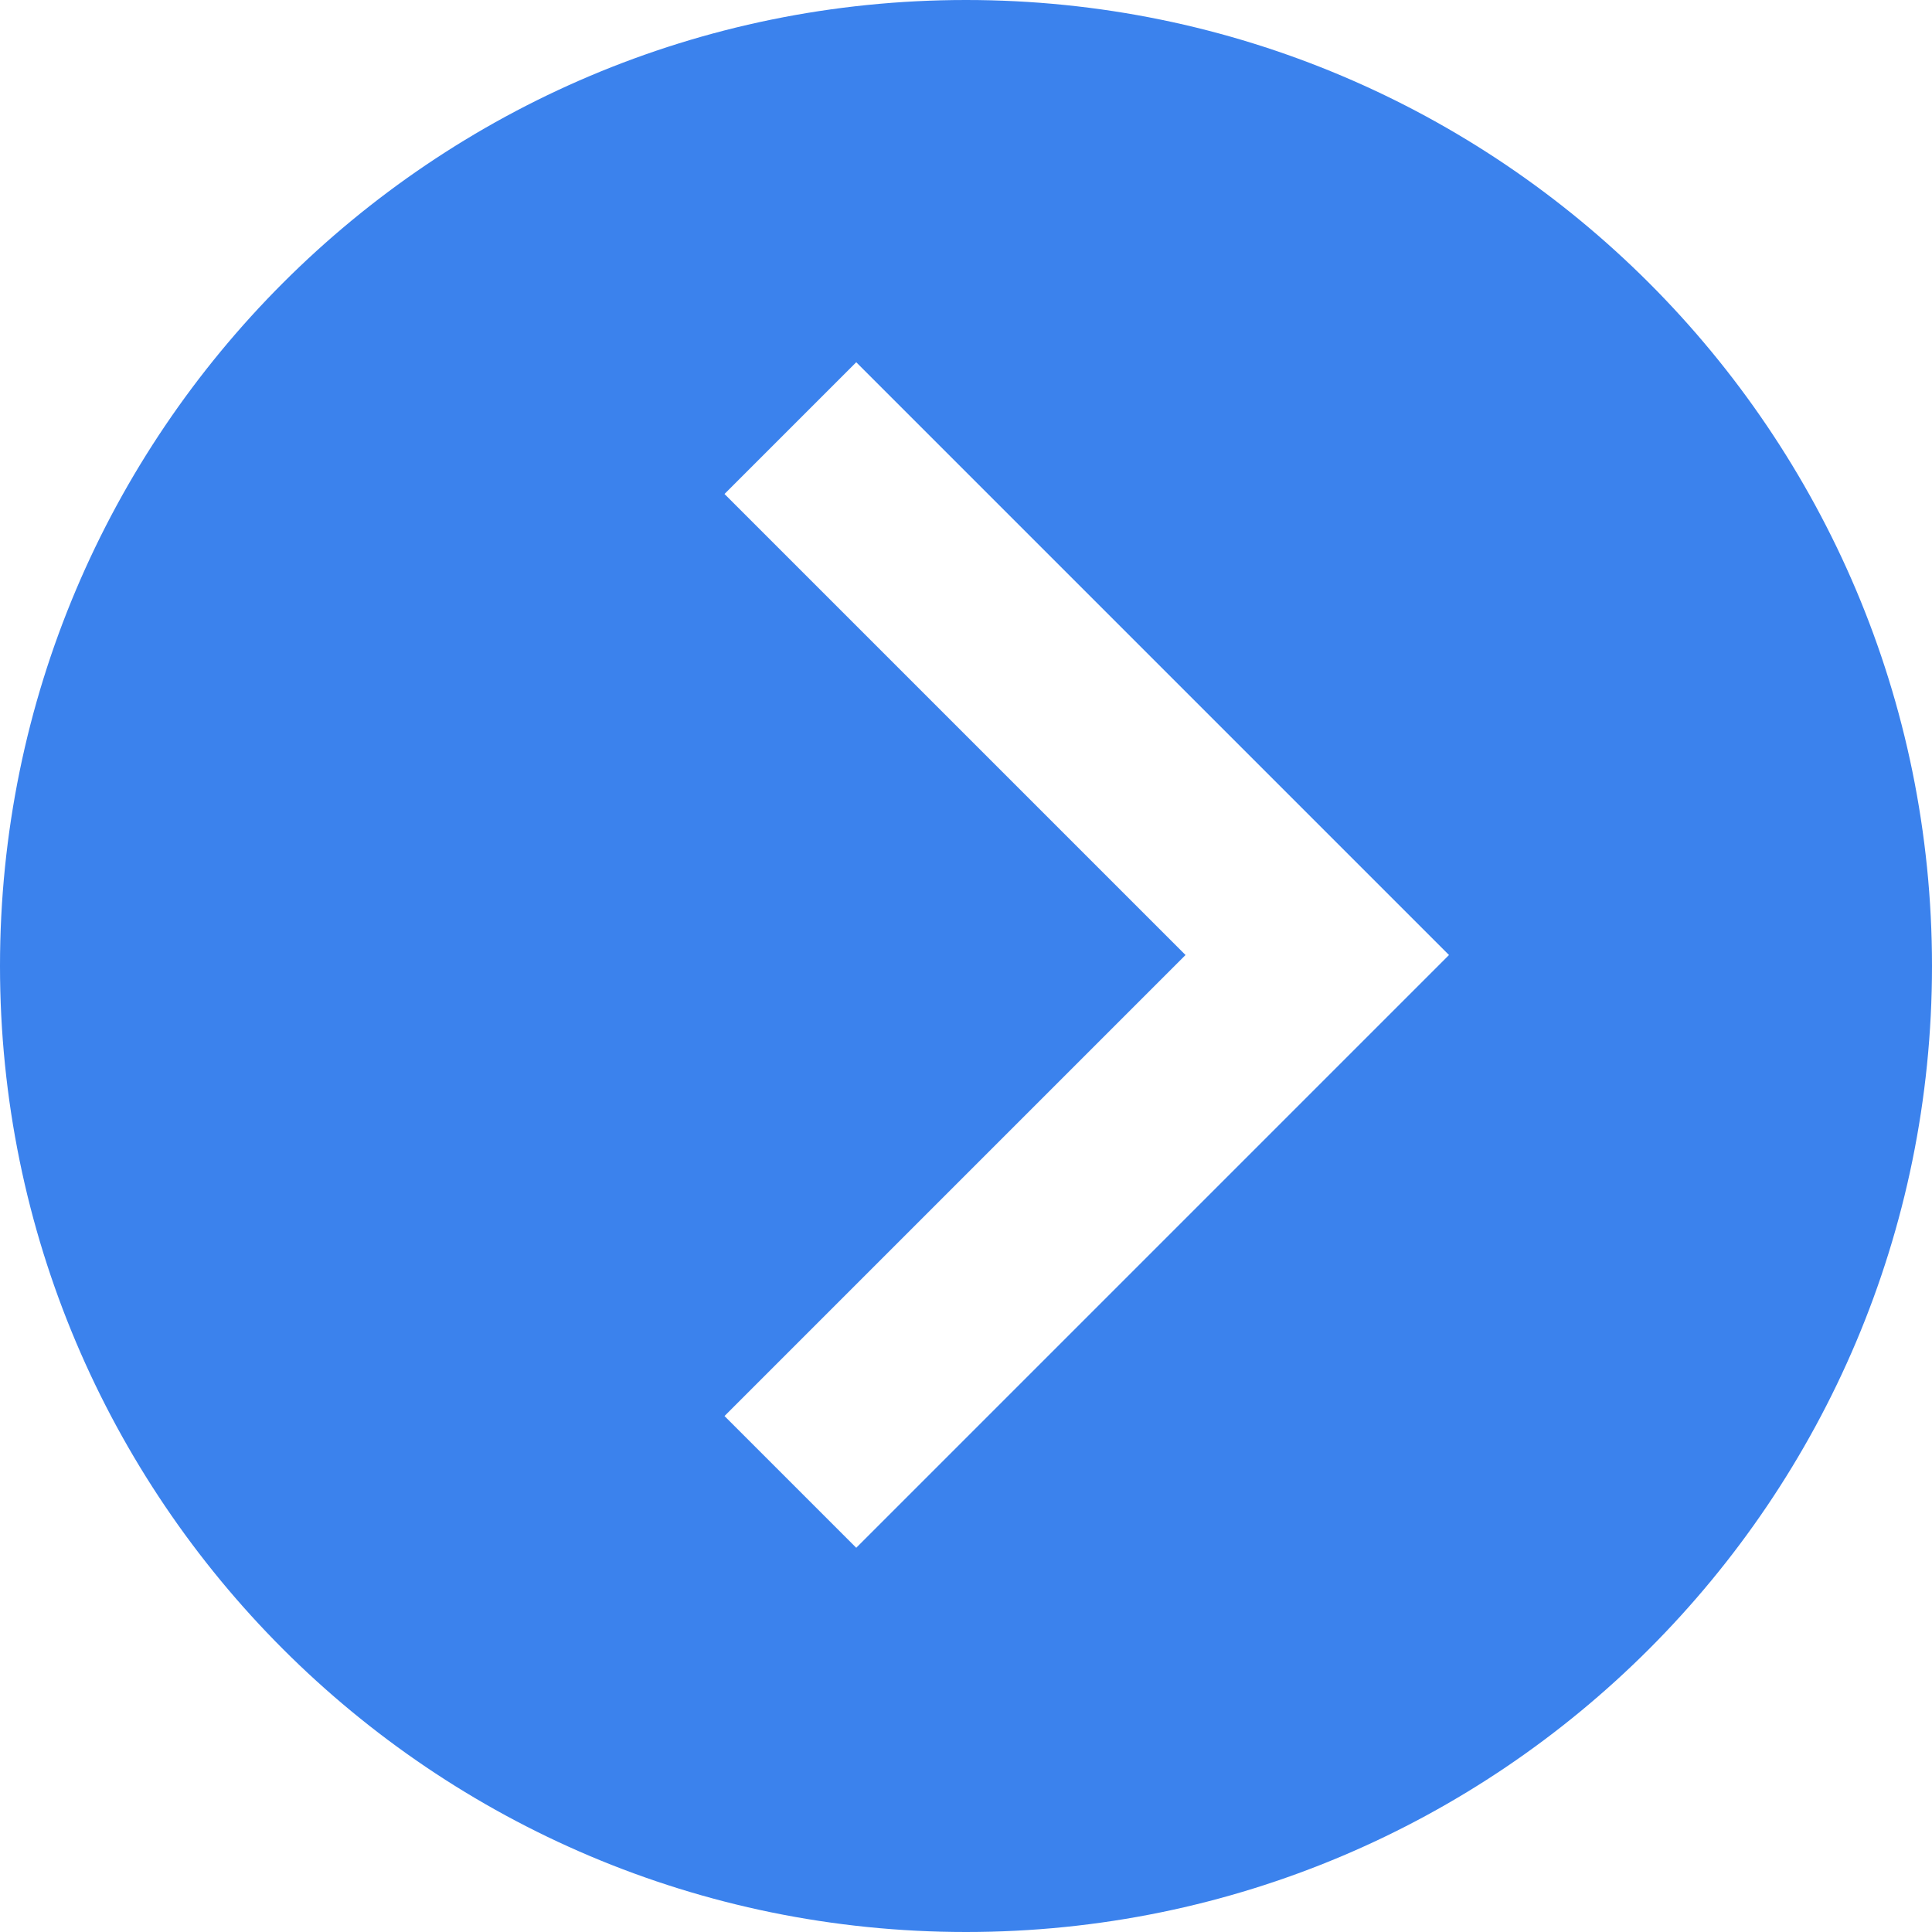
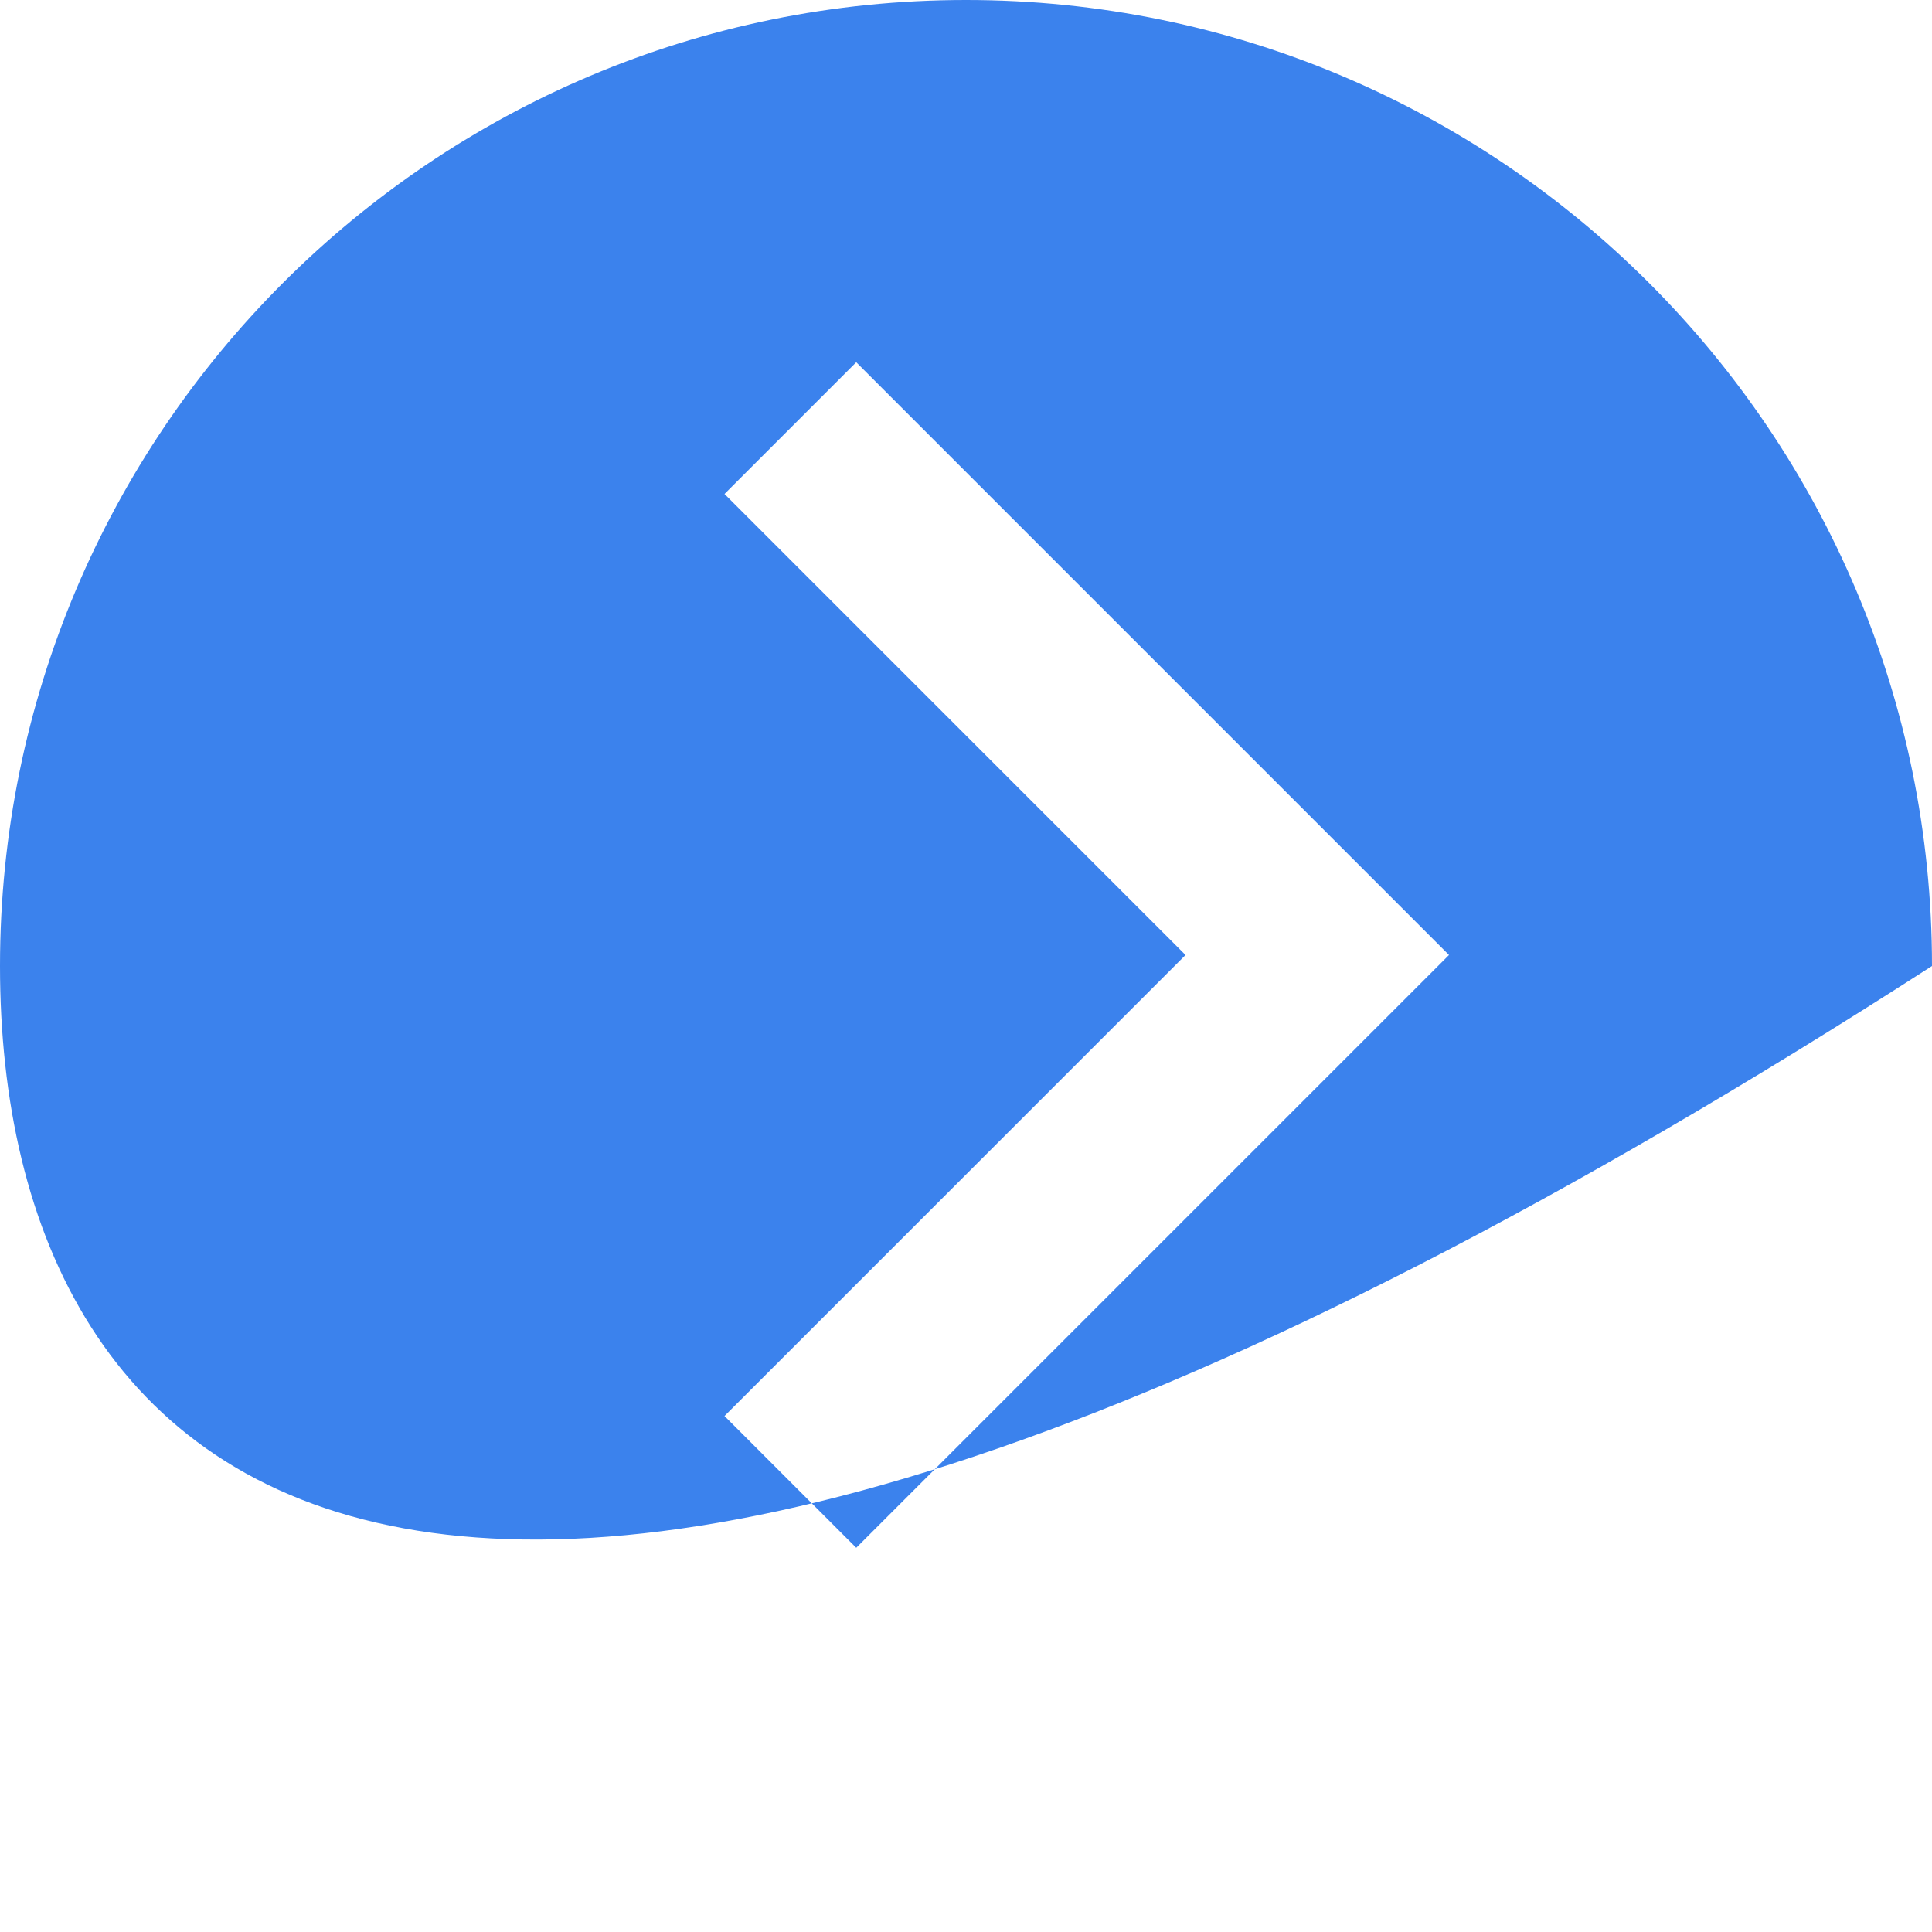
<svg xmlns="http://www.w3.org/2000/svg" width="16px" height="16px" viewBox="0 0 16 16" version="1.1">
  <title>箭头</title>
  <g id="------新用户引导231201" stroke="none" stroke-width="1" fill="none" fill-rule="evenodd">
    <g id="新用户引导-默认-2" transform="translate(-1074, -246)" fill="#3B82ED">
      <g id="编组-9" transform="translate(20, 56)">
        <g id="帮助文档" transform="translate(794, 174)">
          <g id="编组-15" transform="translate(228, 12)">
            <g id="箭头" transform="translate(32, 4)">
-               <path d="M8,0 C12.418,0 16,3.582 16,8 C16,12.418 12.418,16 8,16 C3.582,16 0,12.418 0,8 C0,3.582 3.582,0 8,0 Z M7.091,3 L6,4.091 L9.818,7.909 L6,11.727 L7.091,12.818 L12,7.909 L7.091,3 Z" id="形状结合" />
+               <path d="M8,0 C12.418,0 16,3.582 16,8 C3.582,16 0,12.418 0,8 C0,3.582 3.582,0 8,0 Z M7.091,3 L6,4.091 L9.818,7.909 L6,11.727 L7.091,12.818 L12,7.909 L7.091,3 Z" id="形状结合" />
            </g>
          </g>
        </g>
      </g>
    </g>
  </g>
</svg>